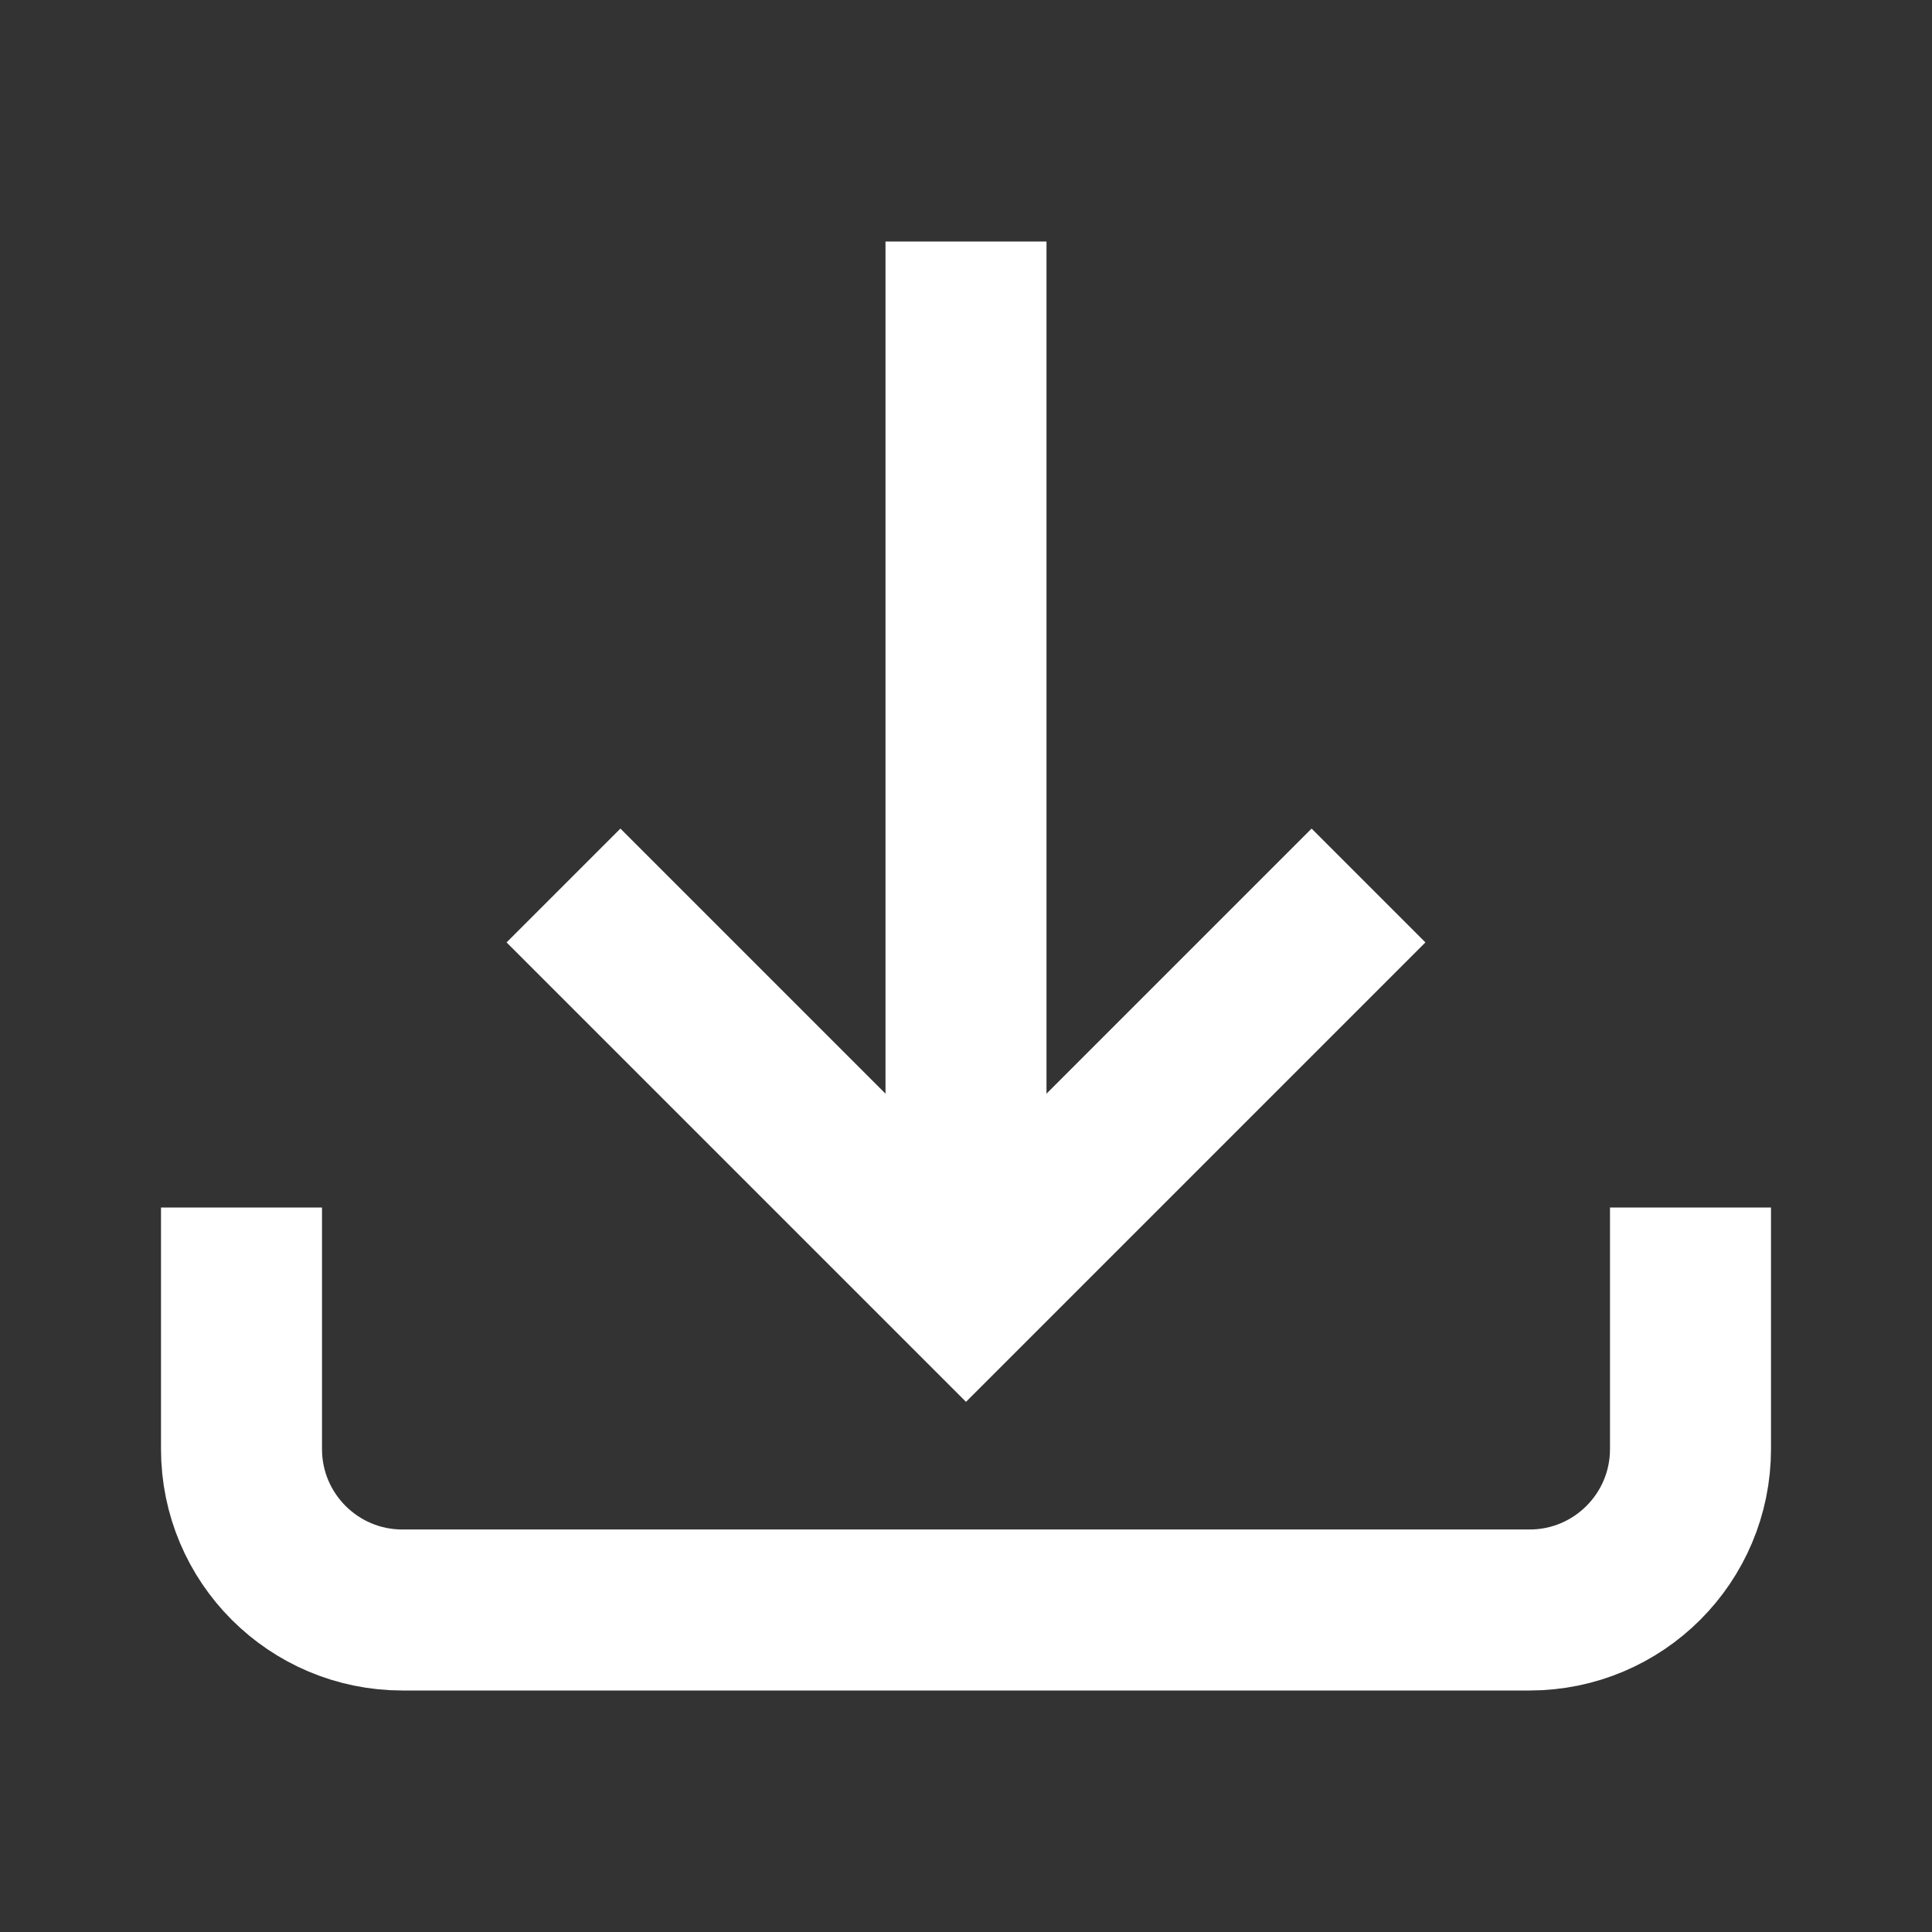
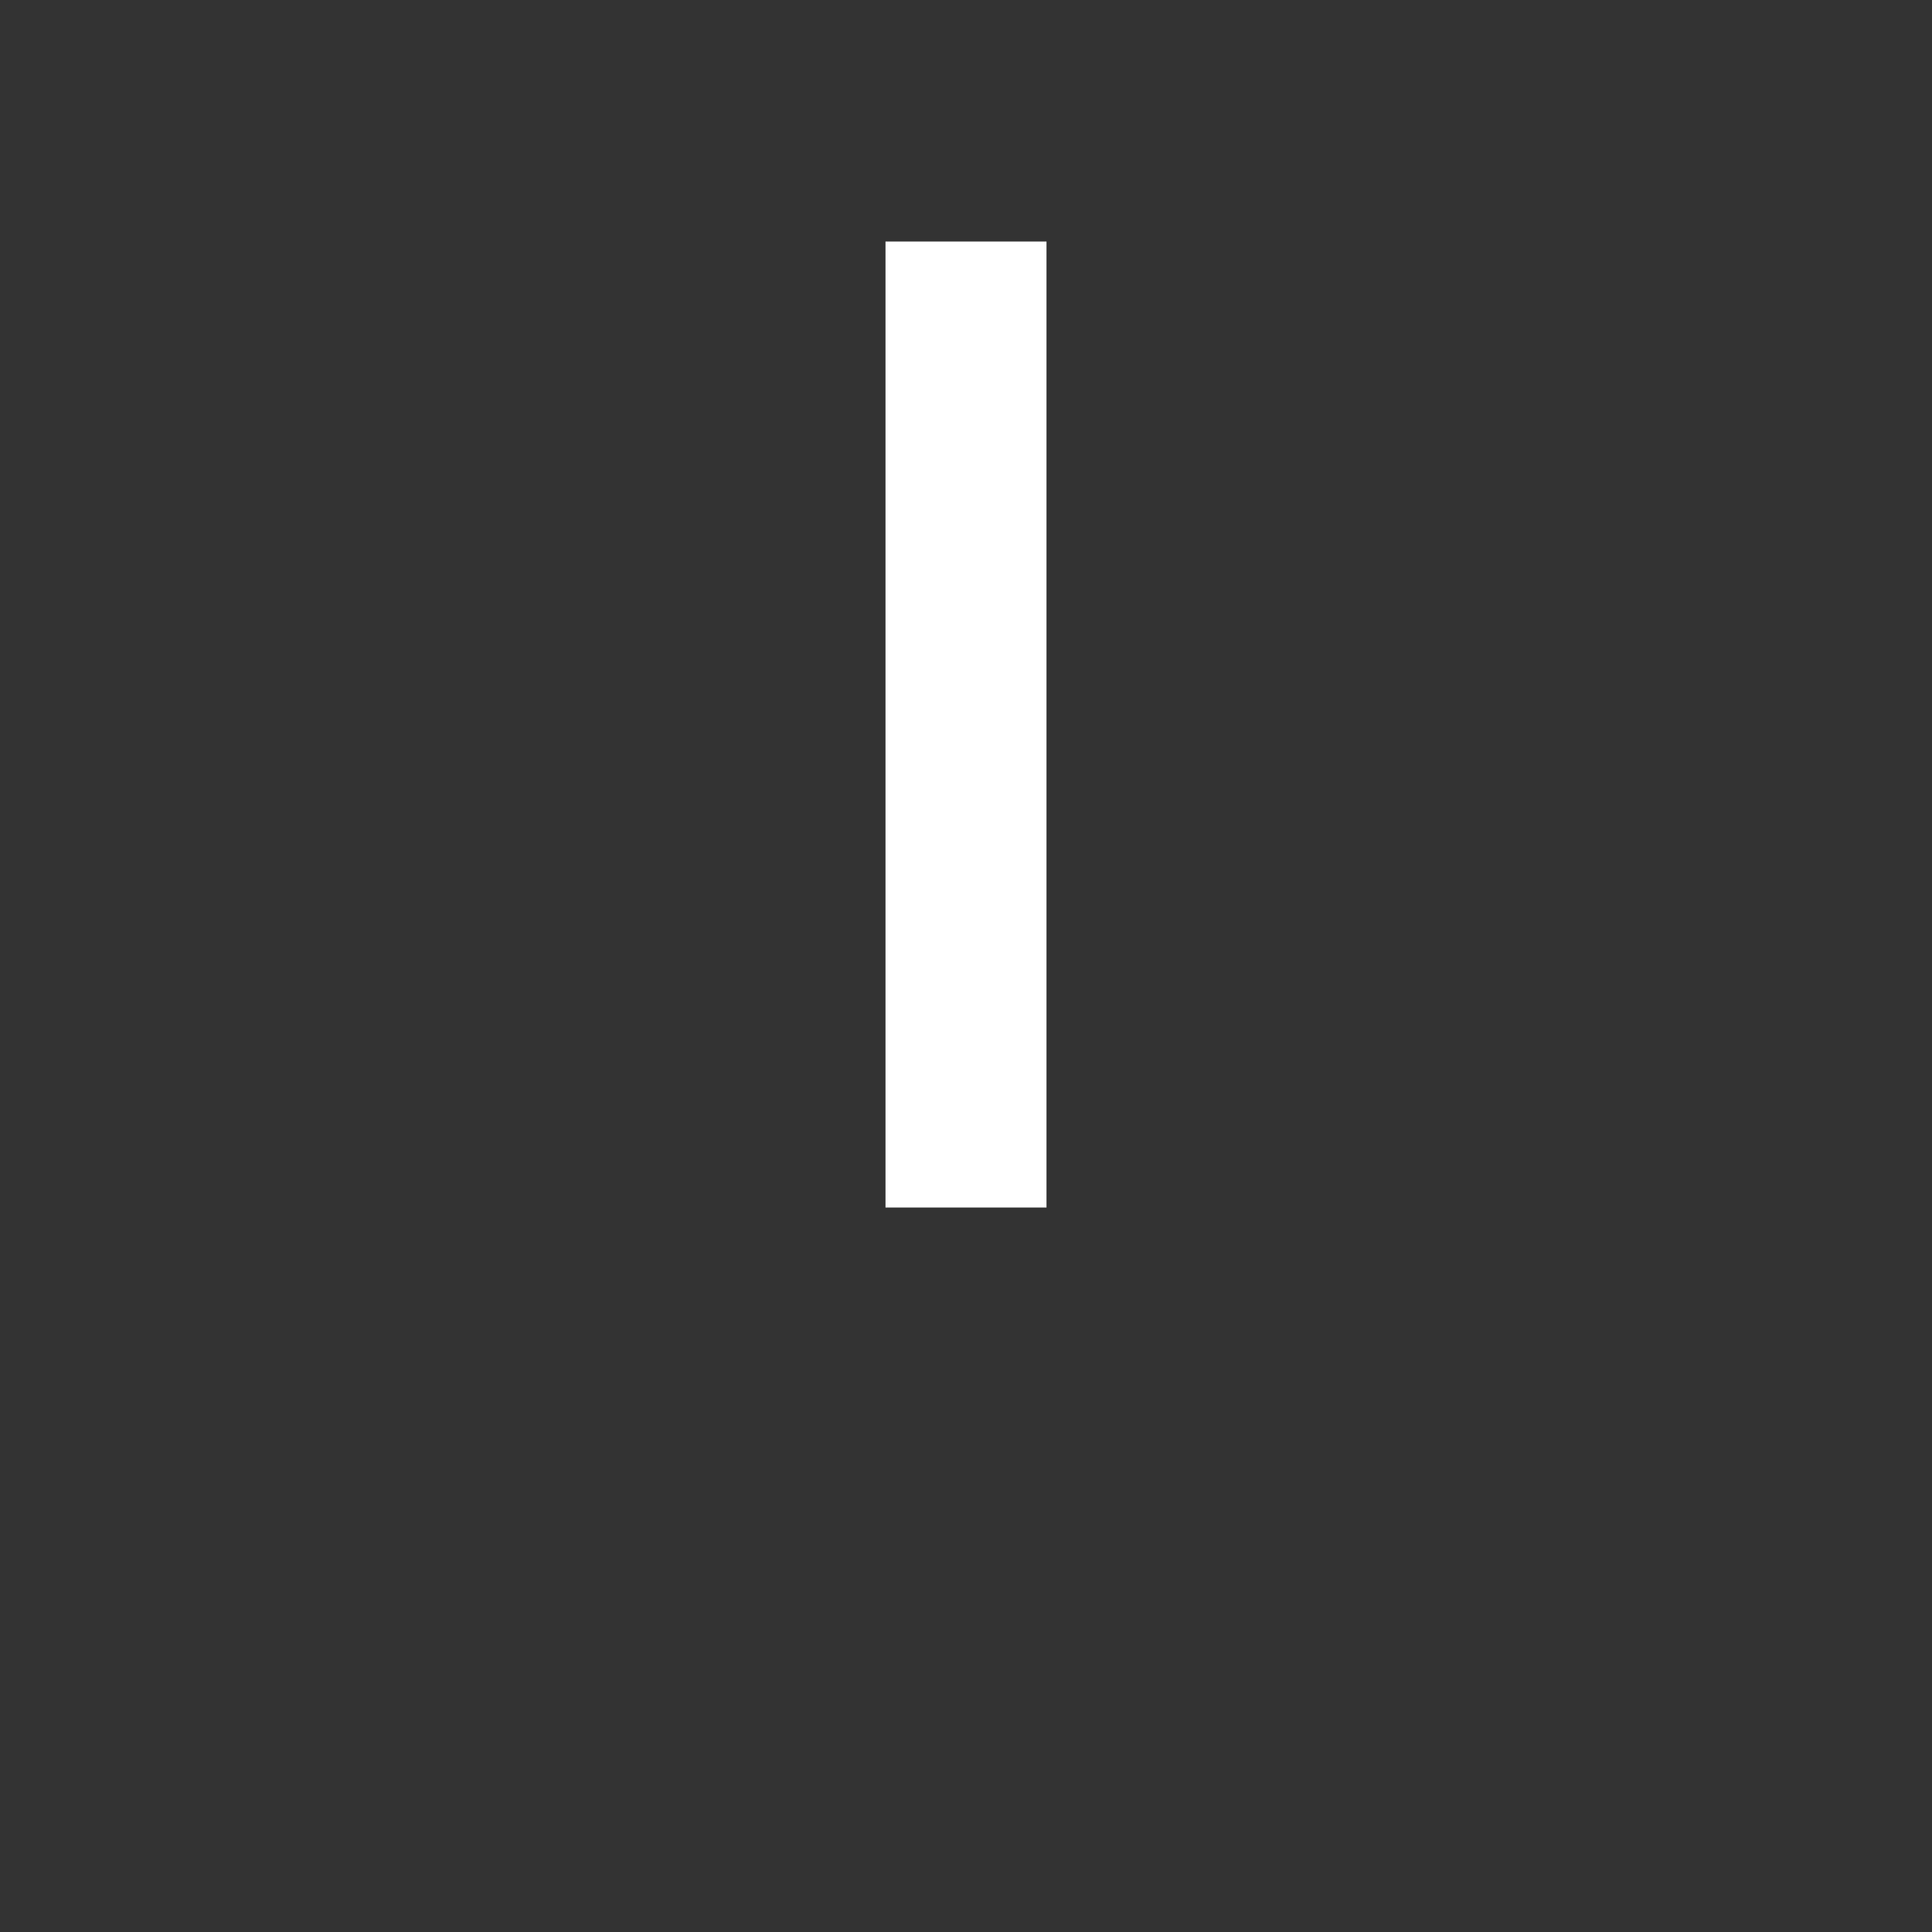
<svg xmlns="http://www.w3.org/2000/svg" width="24px" height="24px" viewBox="0 0 24 24" version="1.1">
  <rect x="0" y="0" width="24" height="24" fill="#333333" stroke="none" />
  <title>icon_download_w</title>
  <g id="Symbols" stroke="none" stroke-width="1" fill="none" fill-rule="evenodd">
    <g id="icon_" stroke="#FFFFFF" stroke-width="2">
-       <path d="M9.5,8.5 L12.5,8.5 C13.605,8.5 14.5,9.395 14.5,10.5 L14.5,24.5 C14.5,25.605 13.605,26.5 12.5,26.5 L9.5,26.5 L9.5,26.5" id="Rectangle" transform="translate(12, 17.5) rotate(90) translate(-12, -17.5) " />
-       <polyline id="Path" transform="translate(12, 13.5) rotate(-180) translate(-12, -13.5) " points="7 16 12 11 17 16" />
      <line x1="18" y1="9" x2="6" y2="9" id="Line-3" transform="translate(12, 9) rotate(90) translate(-12, -9) " />
    </g>
  </g>
</svg>